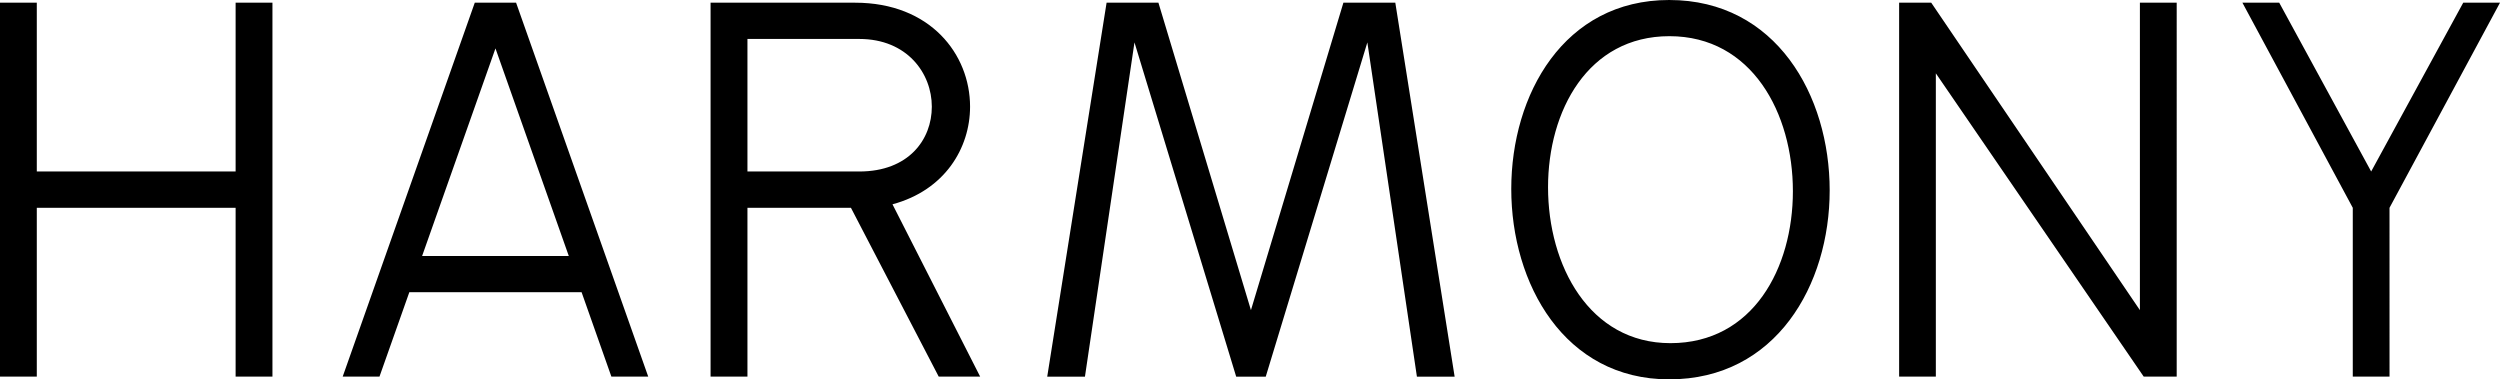
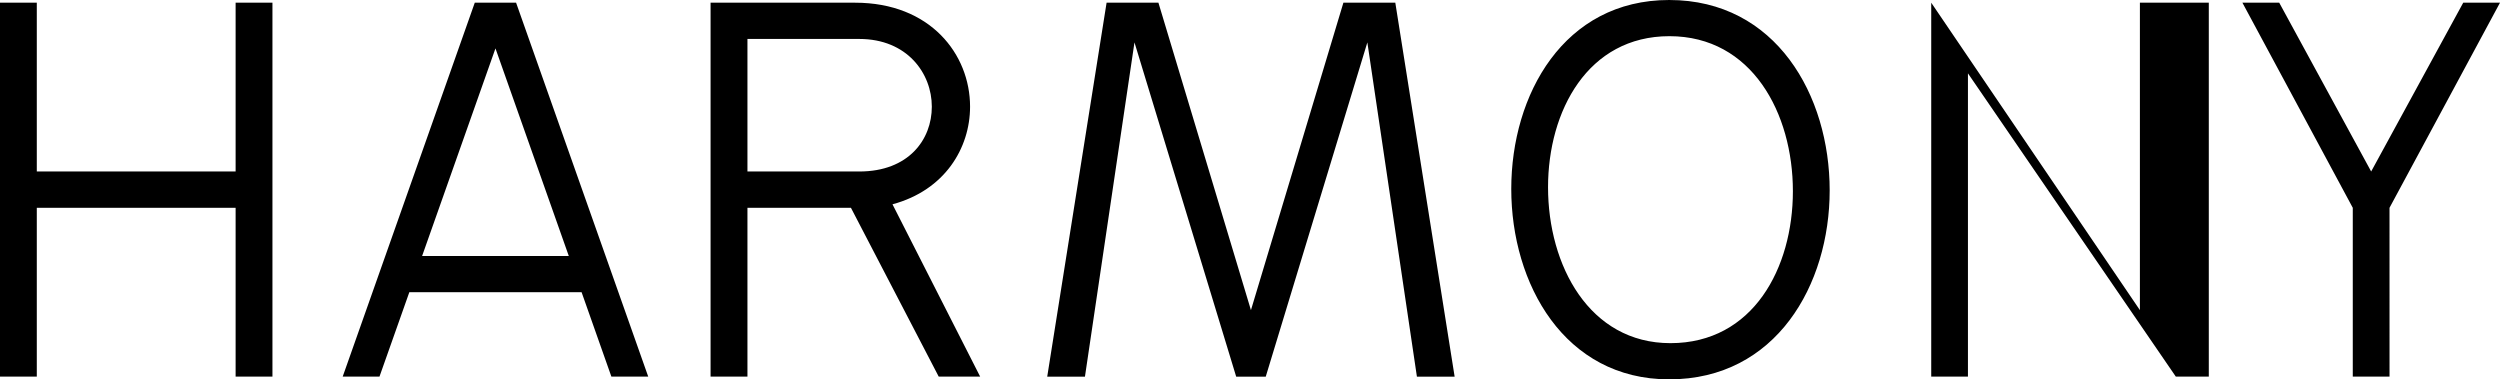
<svg xmlns="http://www.w3.org/2000/svg" id="Layer_1" x="0px" y="0px" viewBox="0 0 235.275 35.701" style="enable-background:new 0 0 235.275 35.701;" xml:space="preserve">
-   <path d="M25.64,0.254h-3.466v15.885H3.463V0.254H0v35.188h3.463V19.556h18.711v15.886h3.466V0.254z M39.725,24.091l6.903-19.537 l6.901,19.537H39.725z M48.569,0.254h-3.888l-12.43,35.188h3.462l2.81-7.946h16.209l2.805,7.946h3.467L48.569,0.254z M70.342,16.139 V3.666h10.526c4.503,0,6.826,3.231,6.826,6.374c0,3.094-2.179,6.099-6.826,6.099H70.342z M80.484,0.254H66.872v35.188h3.47V19.556 h9.74l8.26,15.886h3.9l-8.25-16.215c4.934-1.328,7.301-5.304,7.301-9.187C91.293,5.106,87.556,0.254,80.484,0.254 M131.312,0.254 h-4.885l-8.701,28.933l-8.707-28.933h-4.878l-5.587,35.192h3.55l4.661-31.456l9.572,31.456h2.782l9.562-31.456l4.664,31.456h3.55 L131.312,0.254z M204.849,0.254h-3.463v28.933L181.748,0.254h-3.021v35.188h3.455V6.901l19.562,28.541h3.105V0.254z M235.275,0.254 h-3.46l-8.665,15.885l-8.652-15.885h-3.465l10.387,19.302v15.886h3.459l-0.002-15.886L235.275,0.254z M157.205,32.294 c-7.634,0-11.519-7.313-11.519-14.673c0-7.182,3.744-14.216,11.424-14.216c7.778,0,11.619,7.27,11.619,14.586 C168.729,25.212,164.988,32.294,157.205,32.294 M157.087,0c-9.908,0-14.862,8.894-14.862,17.781c0,8.935,5.006,17.92,14.862,17.92 c10.057,0,15.104-8.892,15.104-17.785C172.191,8.984,167.144,0,157.087,0" />
+   <path d="M25.64,0.254h-3.466v15.885H3.463V0.254H0v35.188h3.463V19.556h18.711v15.886h3.466V0.254z M39.725,24.091l6.903-19.537 l6.901,19.537H39.725z M48.569,0.254h-3.888l-12.43,35.188h3.462l2.81-7.946h16.209l2.805,7.946h3.467L48.569,0.254z M70.342,16.139 V3.666h10.526c4.503,0,6.826,3.231,6.826,6.374c0,3.094-2.179,6.099-6.826,6.099H70.342z M80.484,0.254H66.872v35.188h3.47V19.556 h9.74l8.26,15.886h3.9l-8.25-16.215c4.934-1.328,7.301-5.304,7.301-9.187C91.293,5.106,87.556,0.254,80.484,0.254 M131.312,0.254 h-4.885l-8.701,28.933l-8.707-28.933h-4.878l-5.587,35.192h3.55l4.661-31.456l9.572,31.456h2.782l9.562-31.456l4.664,31.456h3.55 L131.312,0.254z M204.849,0.254h-3.463v28.933L181.748,0.254v35.188h3.455V6.901l19.562,28.541h3.105V0.254z M235.275,0.254 h-3.46l-8.665,15.885l-8.652-15.885h-3.465l10.387,19.302v15.886h3.459l-0.002-15.886L235.275,0.254z M157.205,32.294 c-7.634,0-11.519-7.313-11.519-14.673c0-7.182,3.744-14.216,11.424-14.216c7.778,0,11.619,7.27,11.619,14.586 C168.729,25.212,164.988,32.294,157.205,32.294 M157.087,0c-9.908,0-14.862,8.894-14.862,17.781c0,8.935,5.006,17.92,14.862,17.92 c10.057,0,15.104-8.892,15.104-17.785C172.191,8.984,167.144,0,157.087,0" />
</svg>